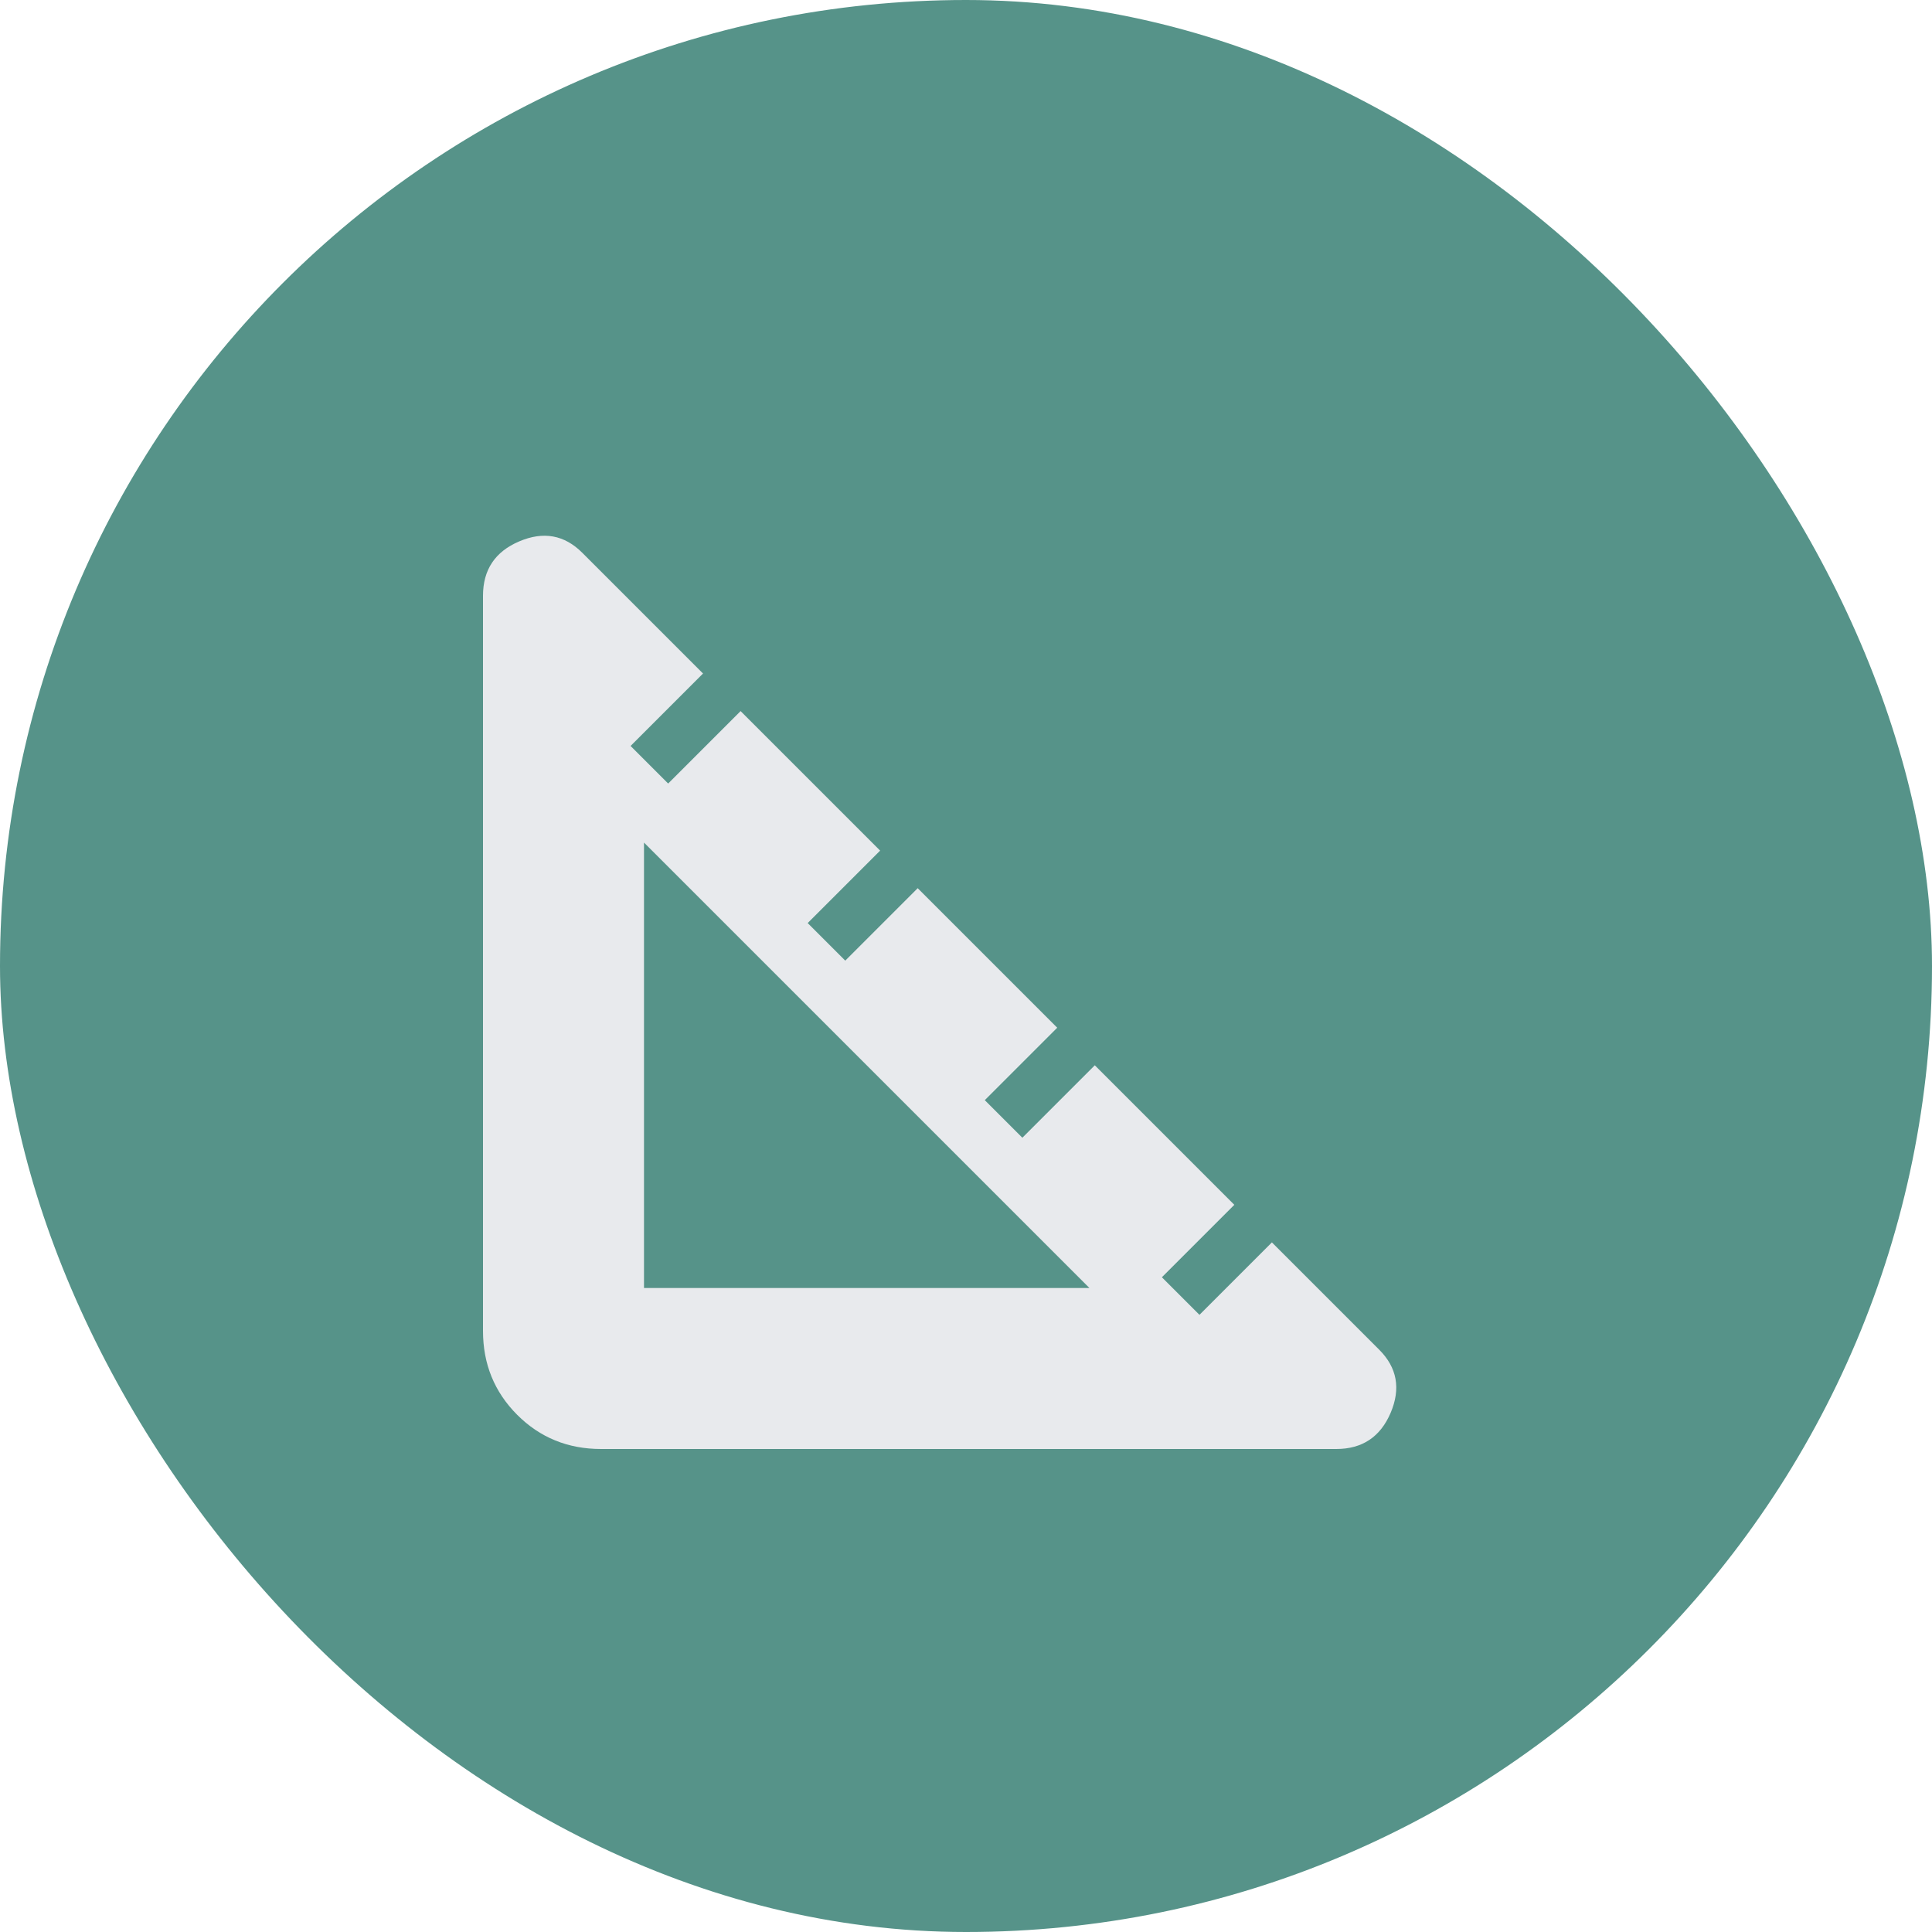
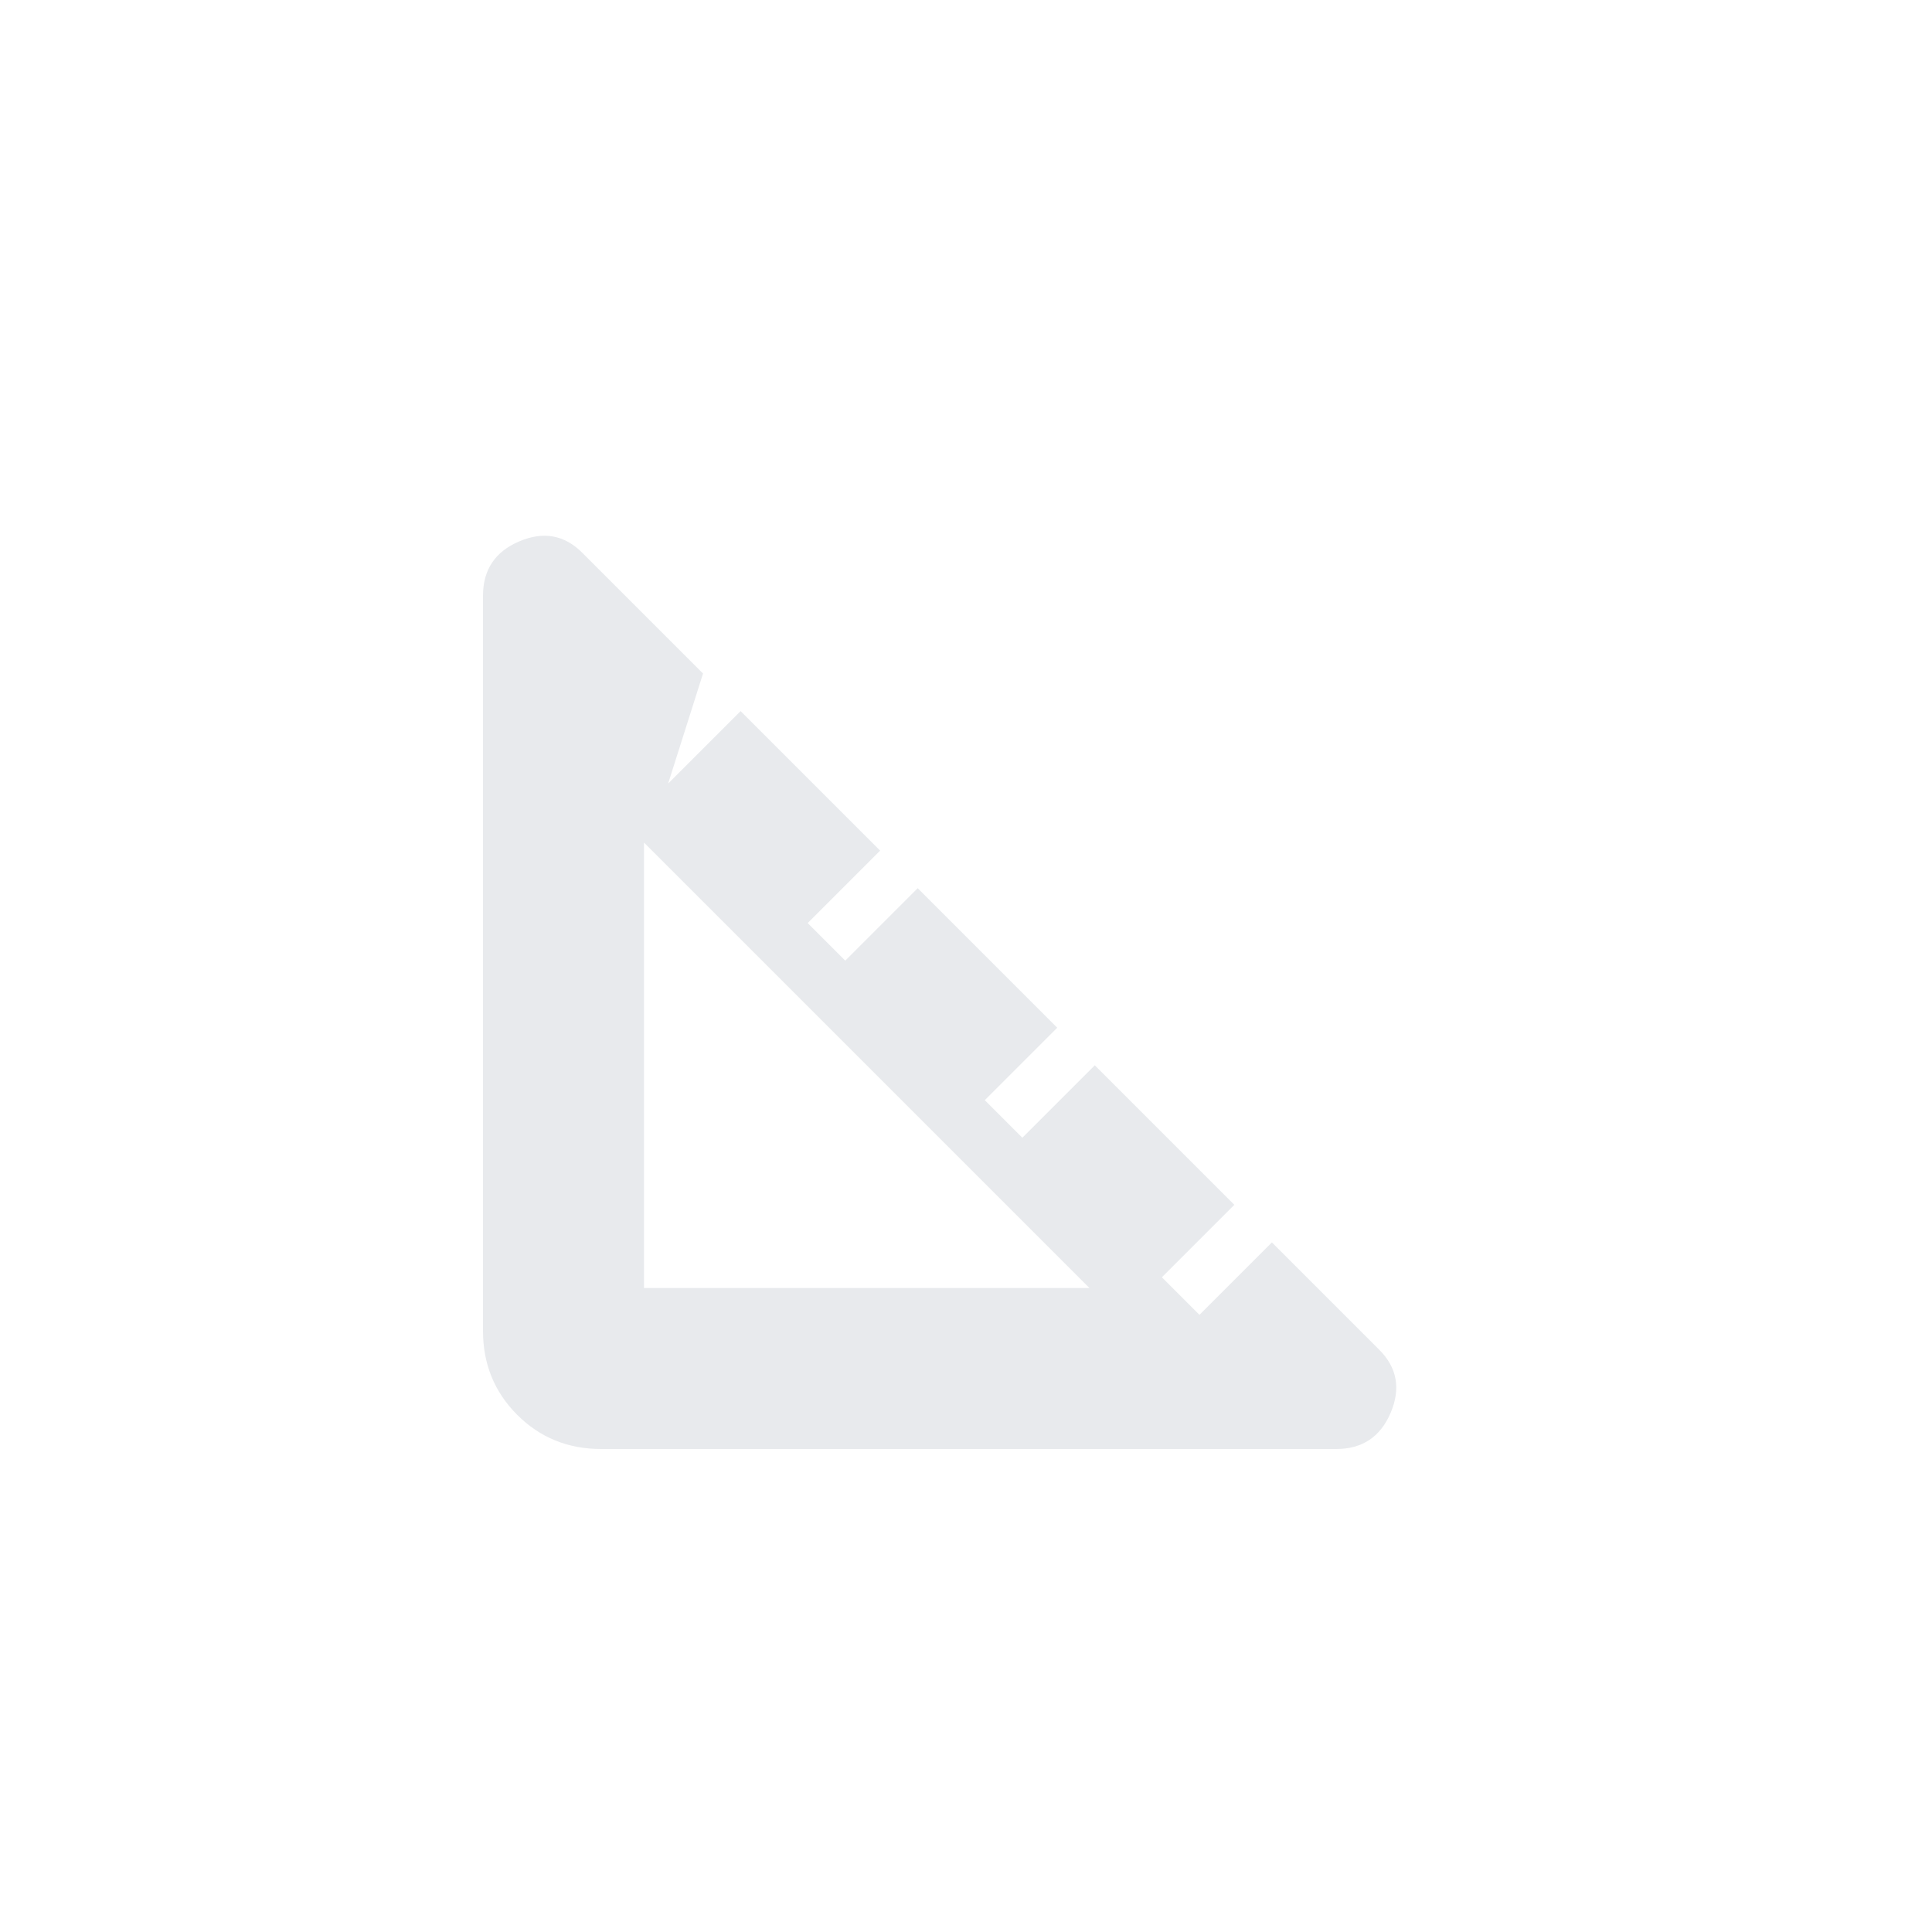
<svg xmlns="http://www.w3.org/2000/svg" width="36" height="36" viewBox="0 0 36 36" fill="none">
-   <rect width="36" height="36" rx="18" fill="#569389" />
-   <path d="M11.2 27C10.583 27 10.062 26.788 9.637 26.363C9.213 25.938 9 25.417 9 24.8V11.1C9 10.617 9.225 10.279 9.675 10.088C10.125 9.896 10.517 9.967 10.85 10.3L13.1 12.55L11.75 13.9L12.45 14.6L13.8 13.25L16.4 15.85L15.05 17.2L15.75 17.9L17.1 16.55L19.7 19.15L18.35 20.5L19.05 21.2L20.4 19.85L23 22.45L21.65 23.8L22.35 24.5L23.7 23.15L25.7 25.15C26.033 25.483 26.104 25.875 25.913 26.325C25.721 26.775 25.383 27 24.9 27H11.2ZM12 24H20.3L12 15.7V24Z" fill="#E8EAED" />
+   <path d="M11.2 27C10.583 27 10.062 26.788 9.637 26.363C9.213 25.938 9 25.417 9 24.8V11.1C9 10.617 9.225 10.279 9.675 10.088C10.125 9.896 10.517 9.967 10.85 10.3L13.1 12.55L12.45 14.6L13.8 13.25L16.4 15.85L15.05 17.2L15.75 17.9L17.1 16.55L19.7 19.15L18.35 20.5L19.05 21.2L20.4 19.85L23 22.45L21.65 23.8L22.35 24.5L23.7 23.15L25.7 25.15C26.033 25.483 26.104 25.875 25.913 26.325C25.721 26.775 25.383 27 24.9 27H11.2ZM12 24H20.3L12 15.7V24Z" fill="#E8EAED" />
</svg>